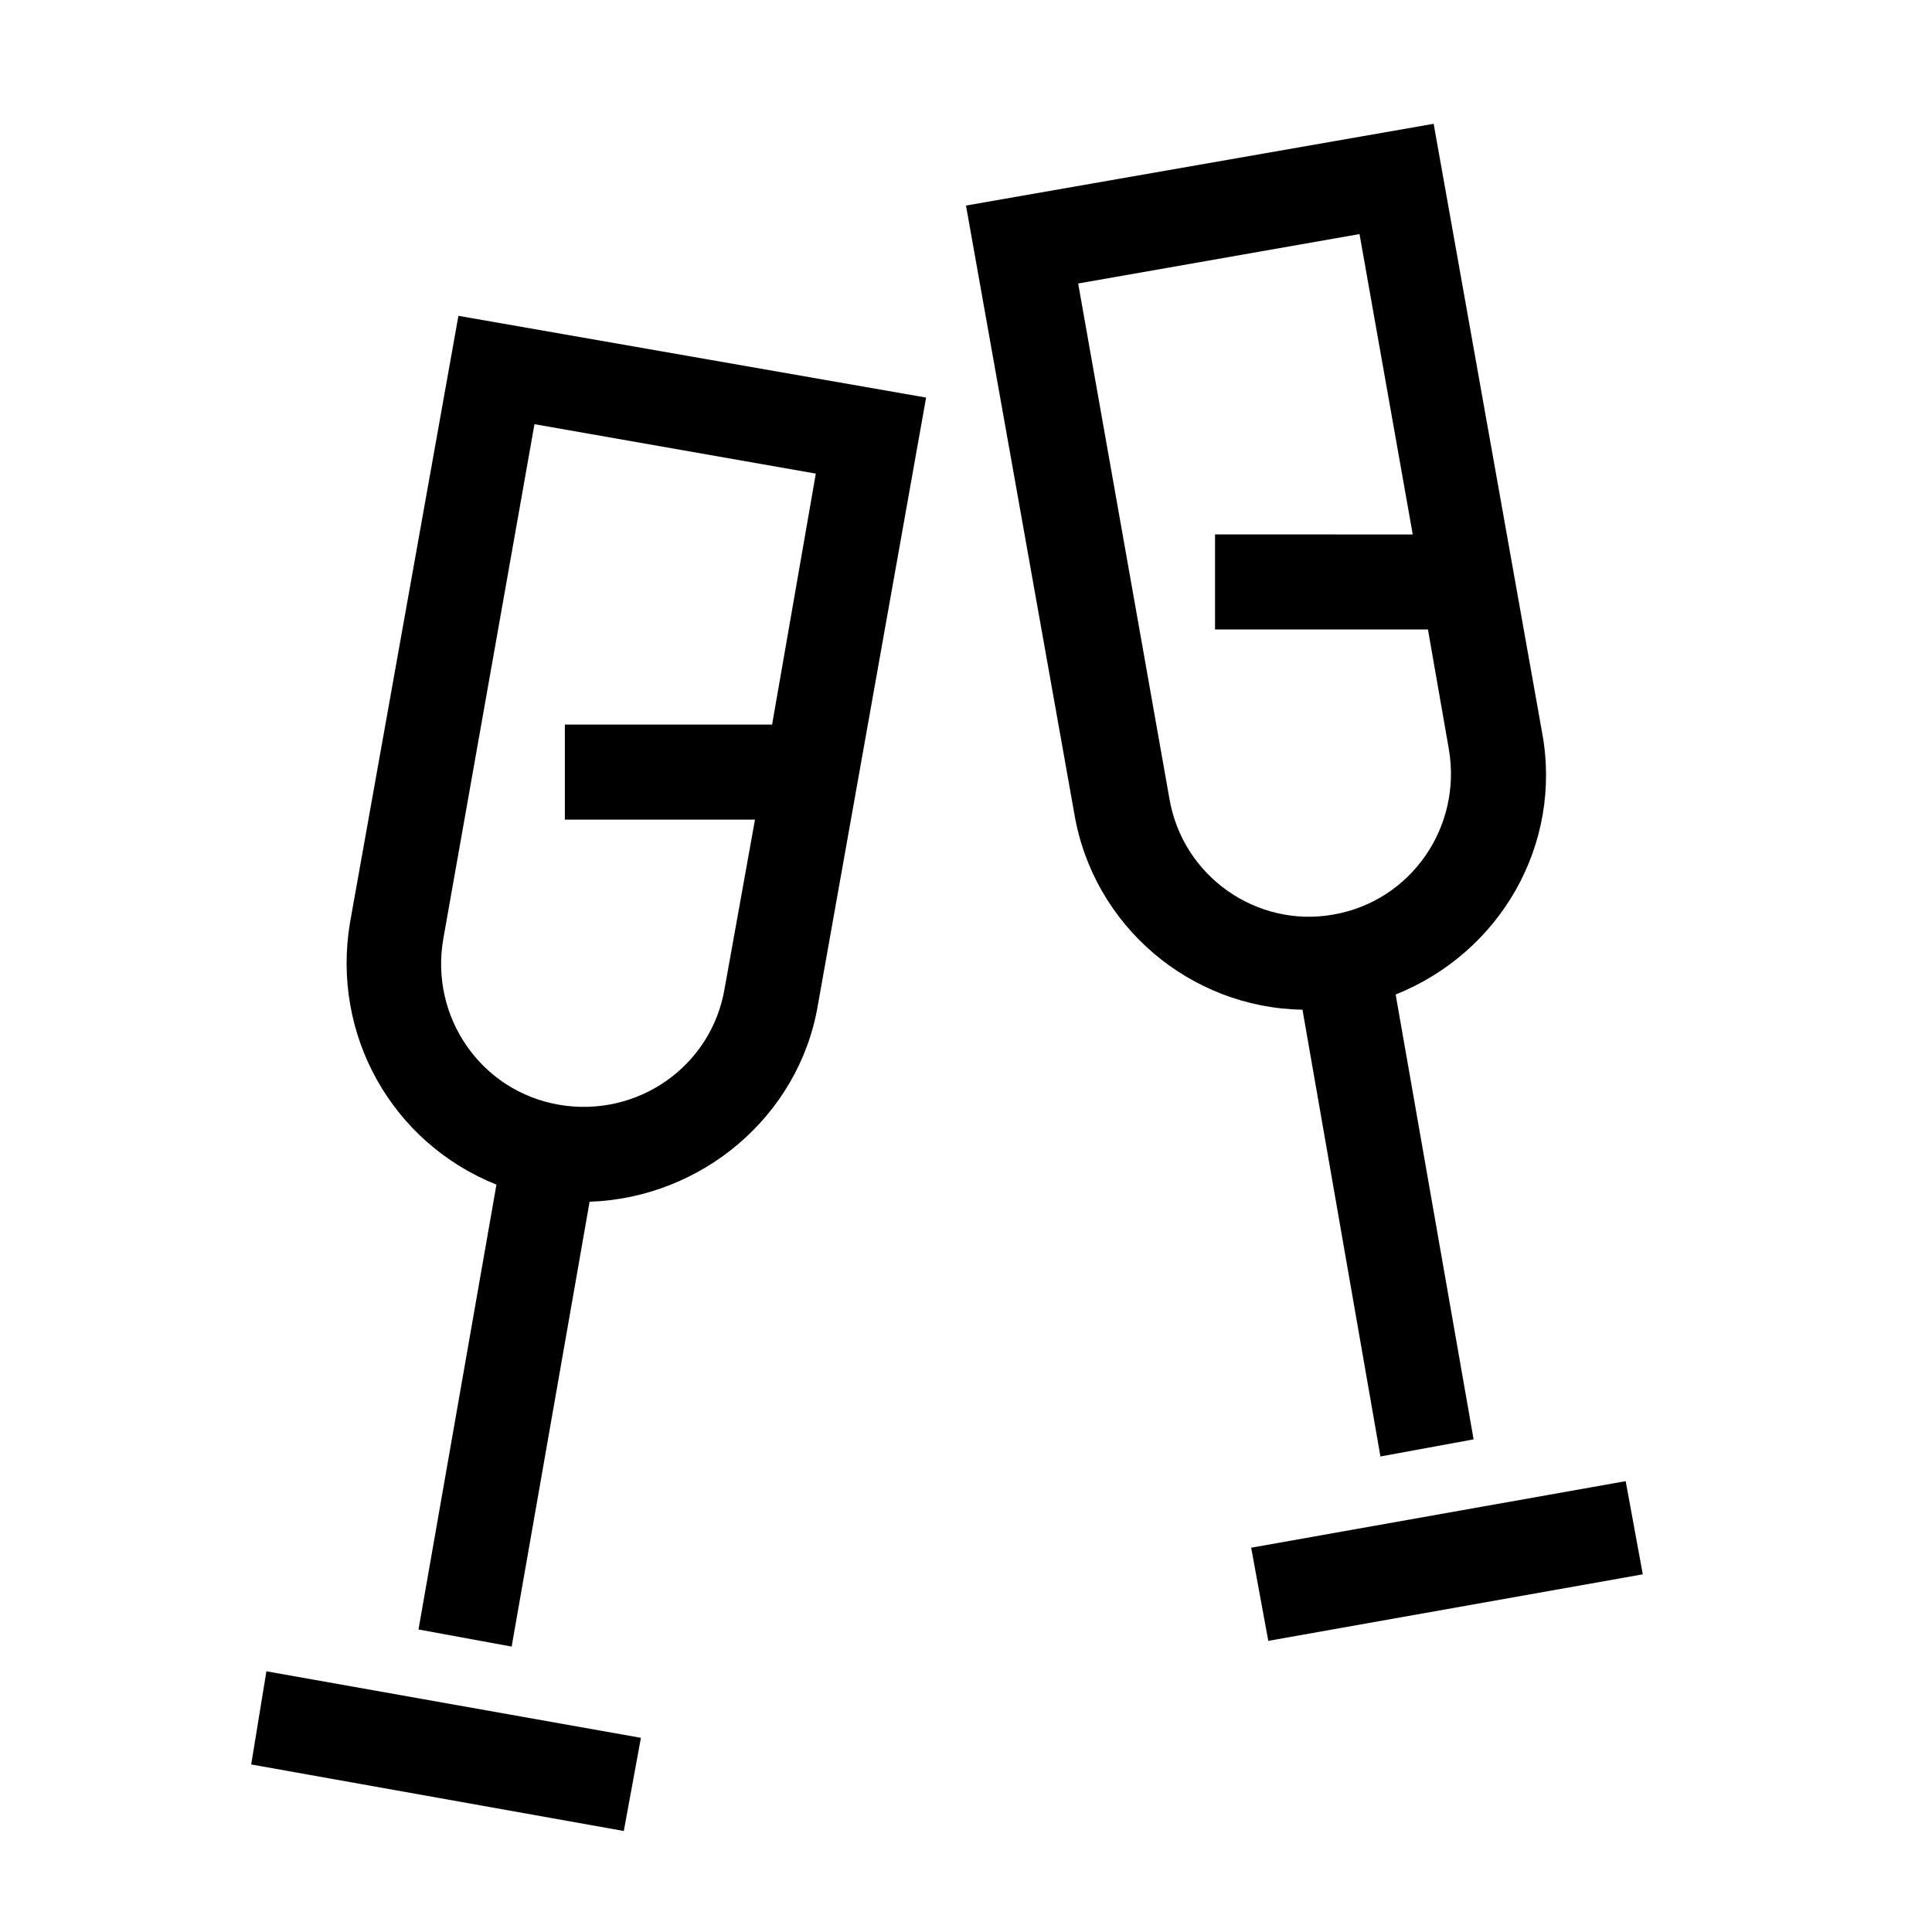
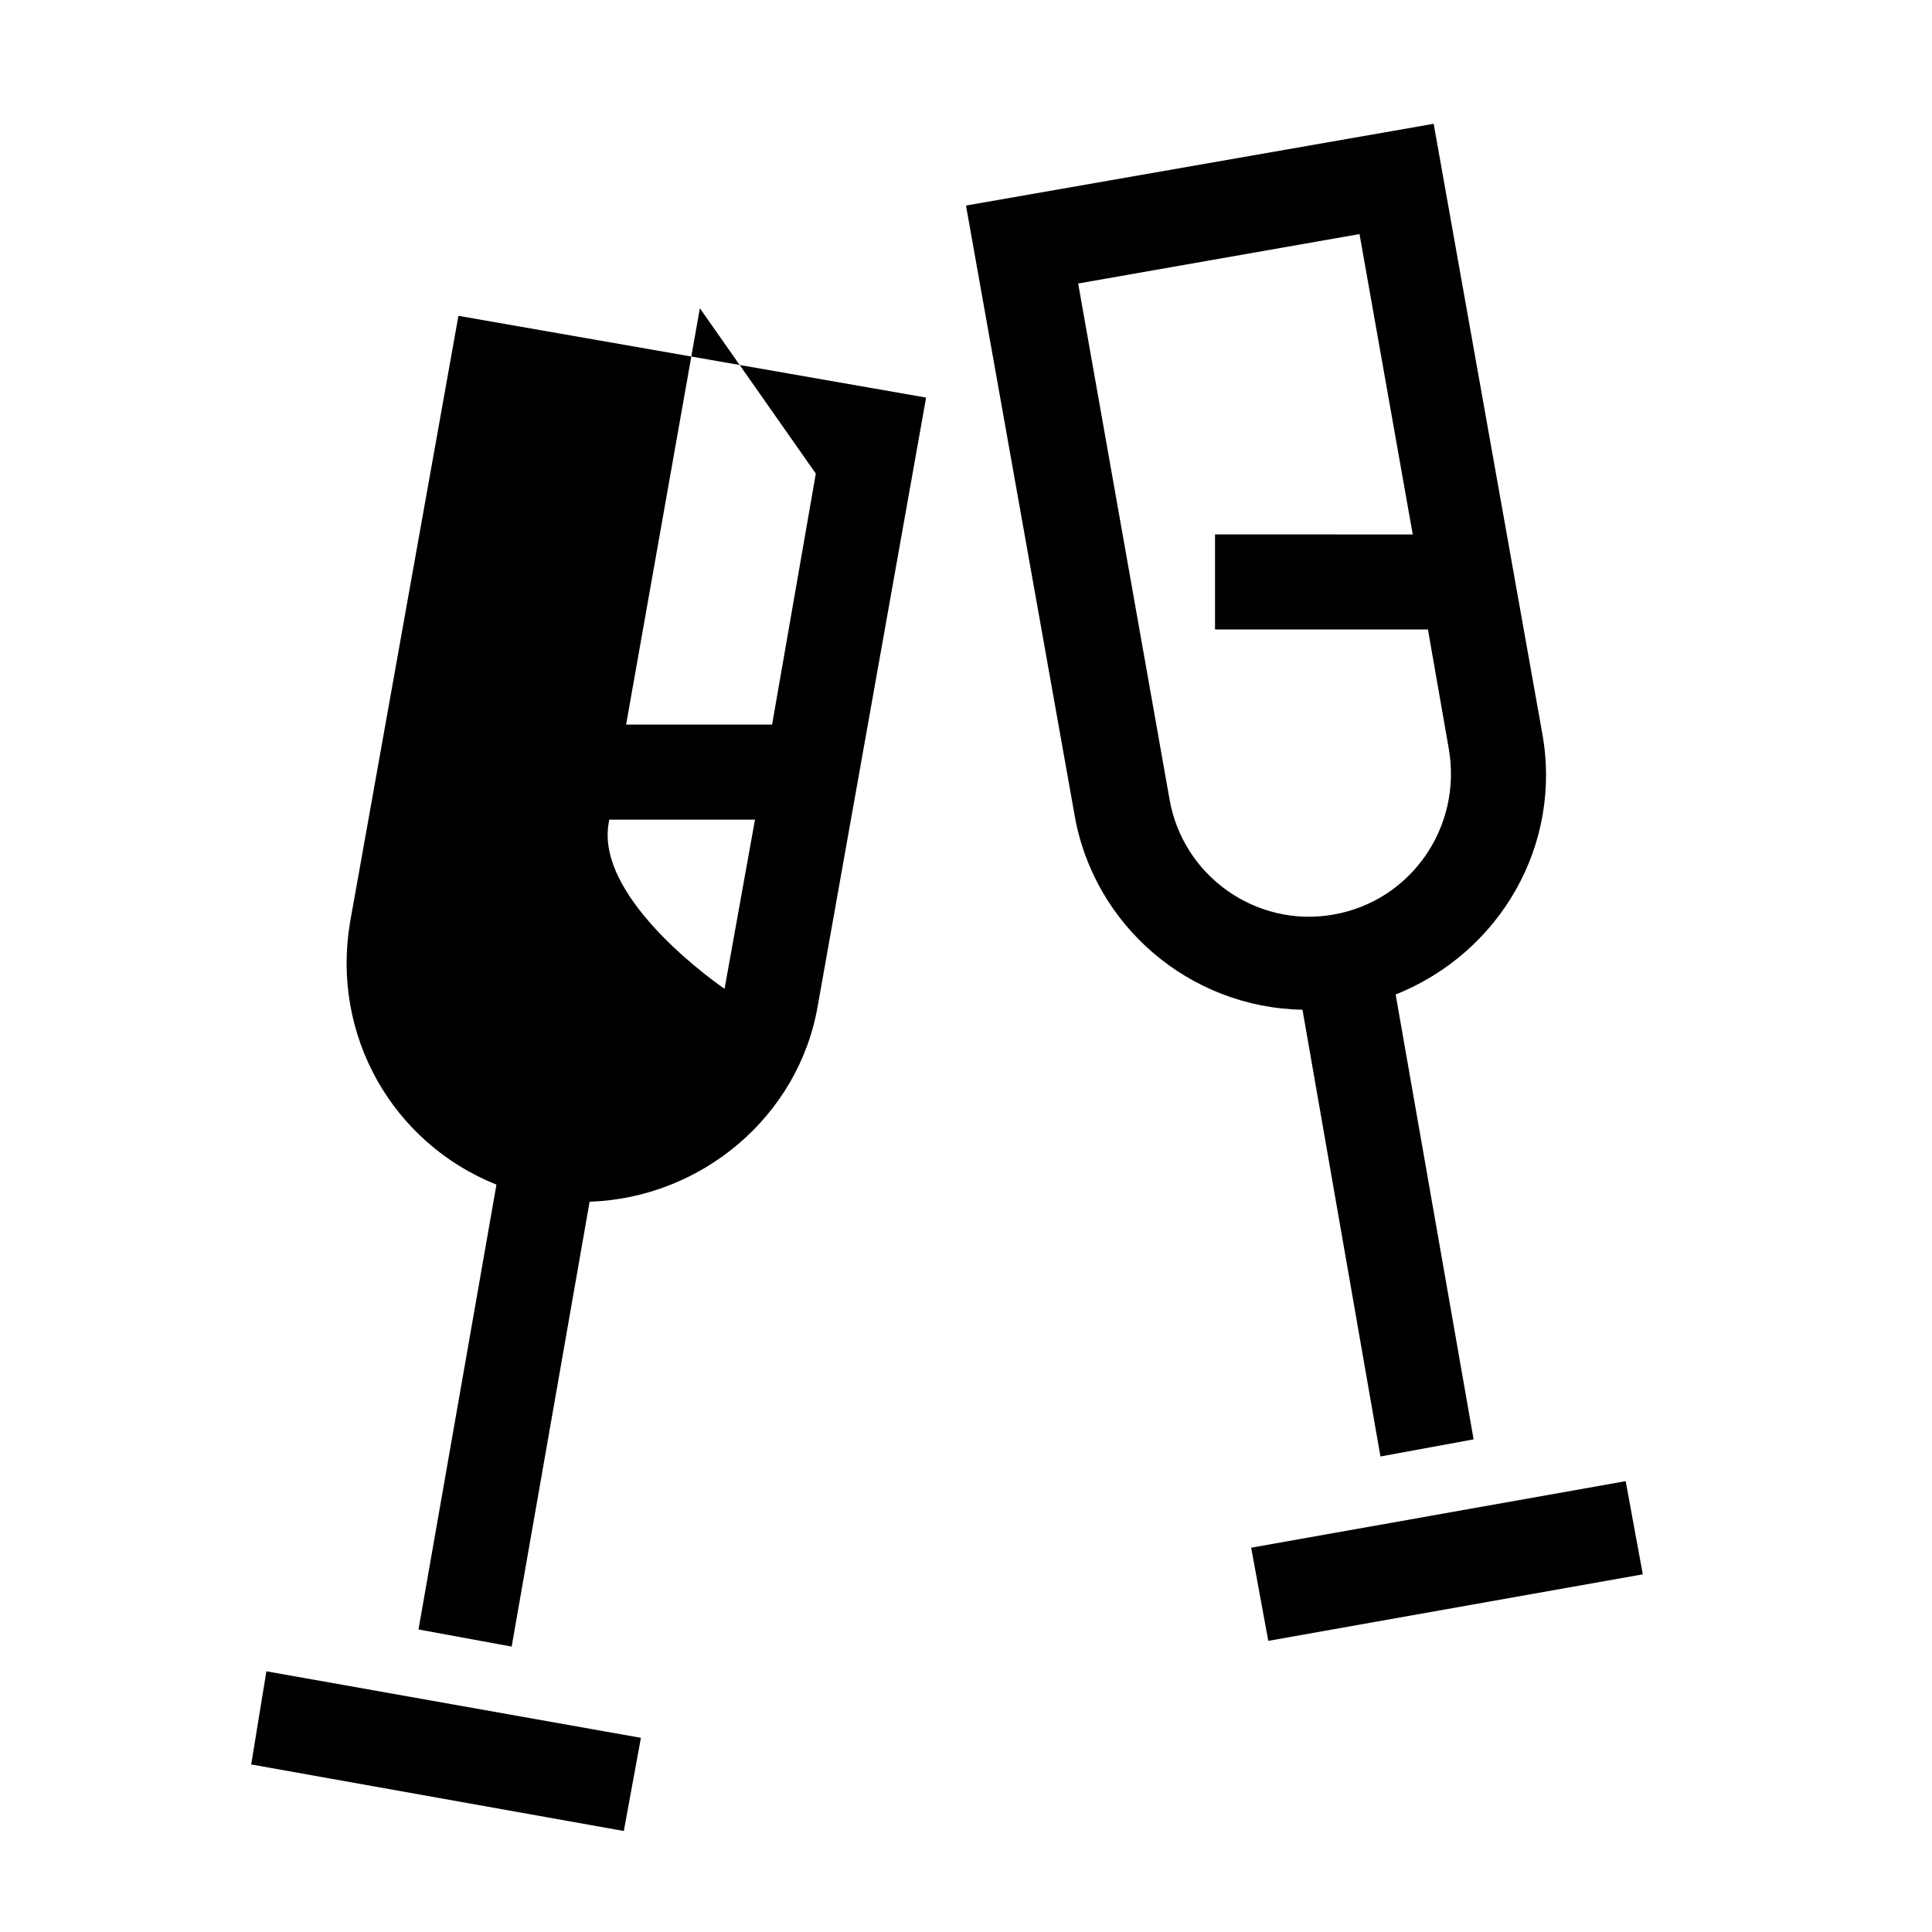
<svg xmlns="http://www.w3.org/2000/svg" fill="#000000" width="800px" height="800px" version="1.1" viewBox="144 144 512 512">
-   <path d="m236.77 388.41c-5.039 29.727 11.082 58.441 38.793 69.527l-20.656 117.89 24.688 4.535 20.656-117.89c29.727-1.008 55.418-22.672 60.457-51.891l28.719-161.22-123.94-21.664zm123.43-118.9-11.586 66.504h-54.918v25.191h50.383l-8.062 44.84c-3.527 20.656-23.176 34.258-43.832 30.73s-34.258-23.176-30.73-43.832l24.184-136.53zm-145.6 317.4 99.25 17.633-4.535 24.688-98.746-17.633zm295.23-56.93 24.688-4.535-20.656-117.89c27.711-11.082 44.336-39.801 38.793-69.527l-28.719-161.22-123.94 21.664 28.719 161.22c5.039 29.727 30.73 51.387 60.457 51.891zm-55.922-174.32-24.184-136.53 74.562-13.098 14.105 79.602-52.395-0.004v25.191h56.426l5.543 31.738c3.527 20.656-10.078 40.305-30.73 43.832-20.152 3.527-39.801-10.074-43.328-30.73zm125.45 205.55-99.25 17.633-4.535-24.688 99.25-17.633z" />
+   <path d="m236.77 388.41c-5.039 29.727 11.082 58.441 38.793 69.527l-20.656 117.89 24.688 4.535 20.656-117.89c29.727-1.008 55.418-22.672 60.457-51.891l28.719-161.22-123.94-21.664zm123.43-118.9-11.586 66.504h-54.918v25.191h50.383l-8.062 44.84s-34.258-23.176-30.73-43.832l24.184-136.53zm-145.6 317.4 99.25 17.633-4.535 24.688-98.746-17.633zm295.23-56.93 24.688-4.535-20.656-117.89c27.711-11.082 44.336-39.801 38.793-69.527l-28.719-161.22-123.94 21.664 28.719 161.22c5.039 29.727 30.73 51.387 60.457 51.891zm-55.922-174.32-24.184-136.53 74.562-13.098 14.105 79.602-52.395-0.004v25.191h56.426l5.543 31.738c3.527 20.656-10.078 40.305-30.73 43.832-20.152 3.527-39.801-10.074-43.328-30.73zm125.45 205.55-99.25 17.633-4.535-24.688 99.25-17.633z" />
</svg>